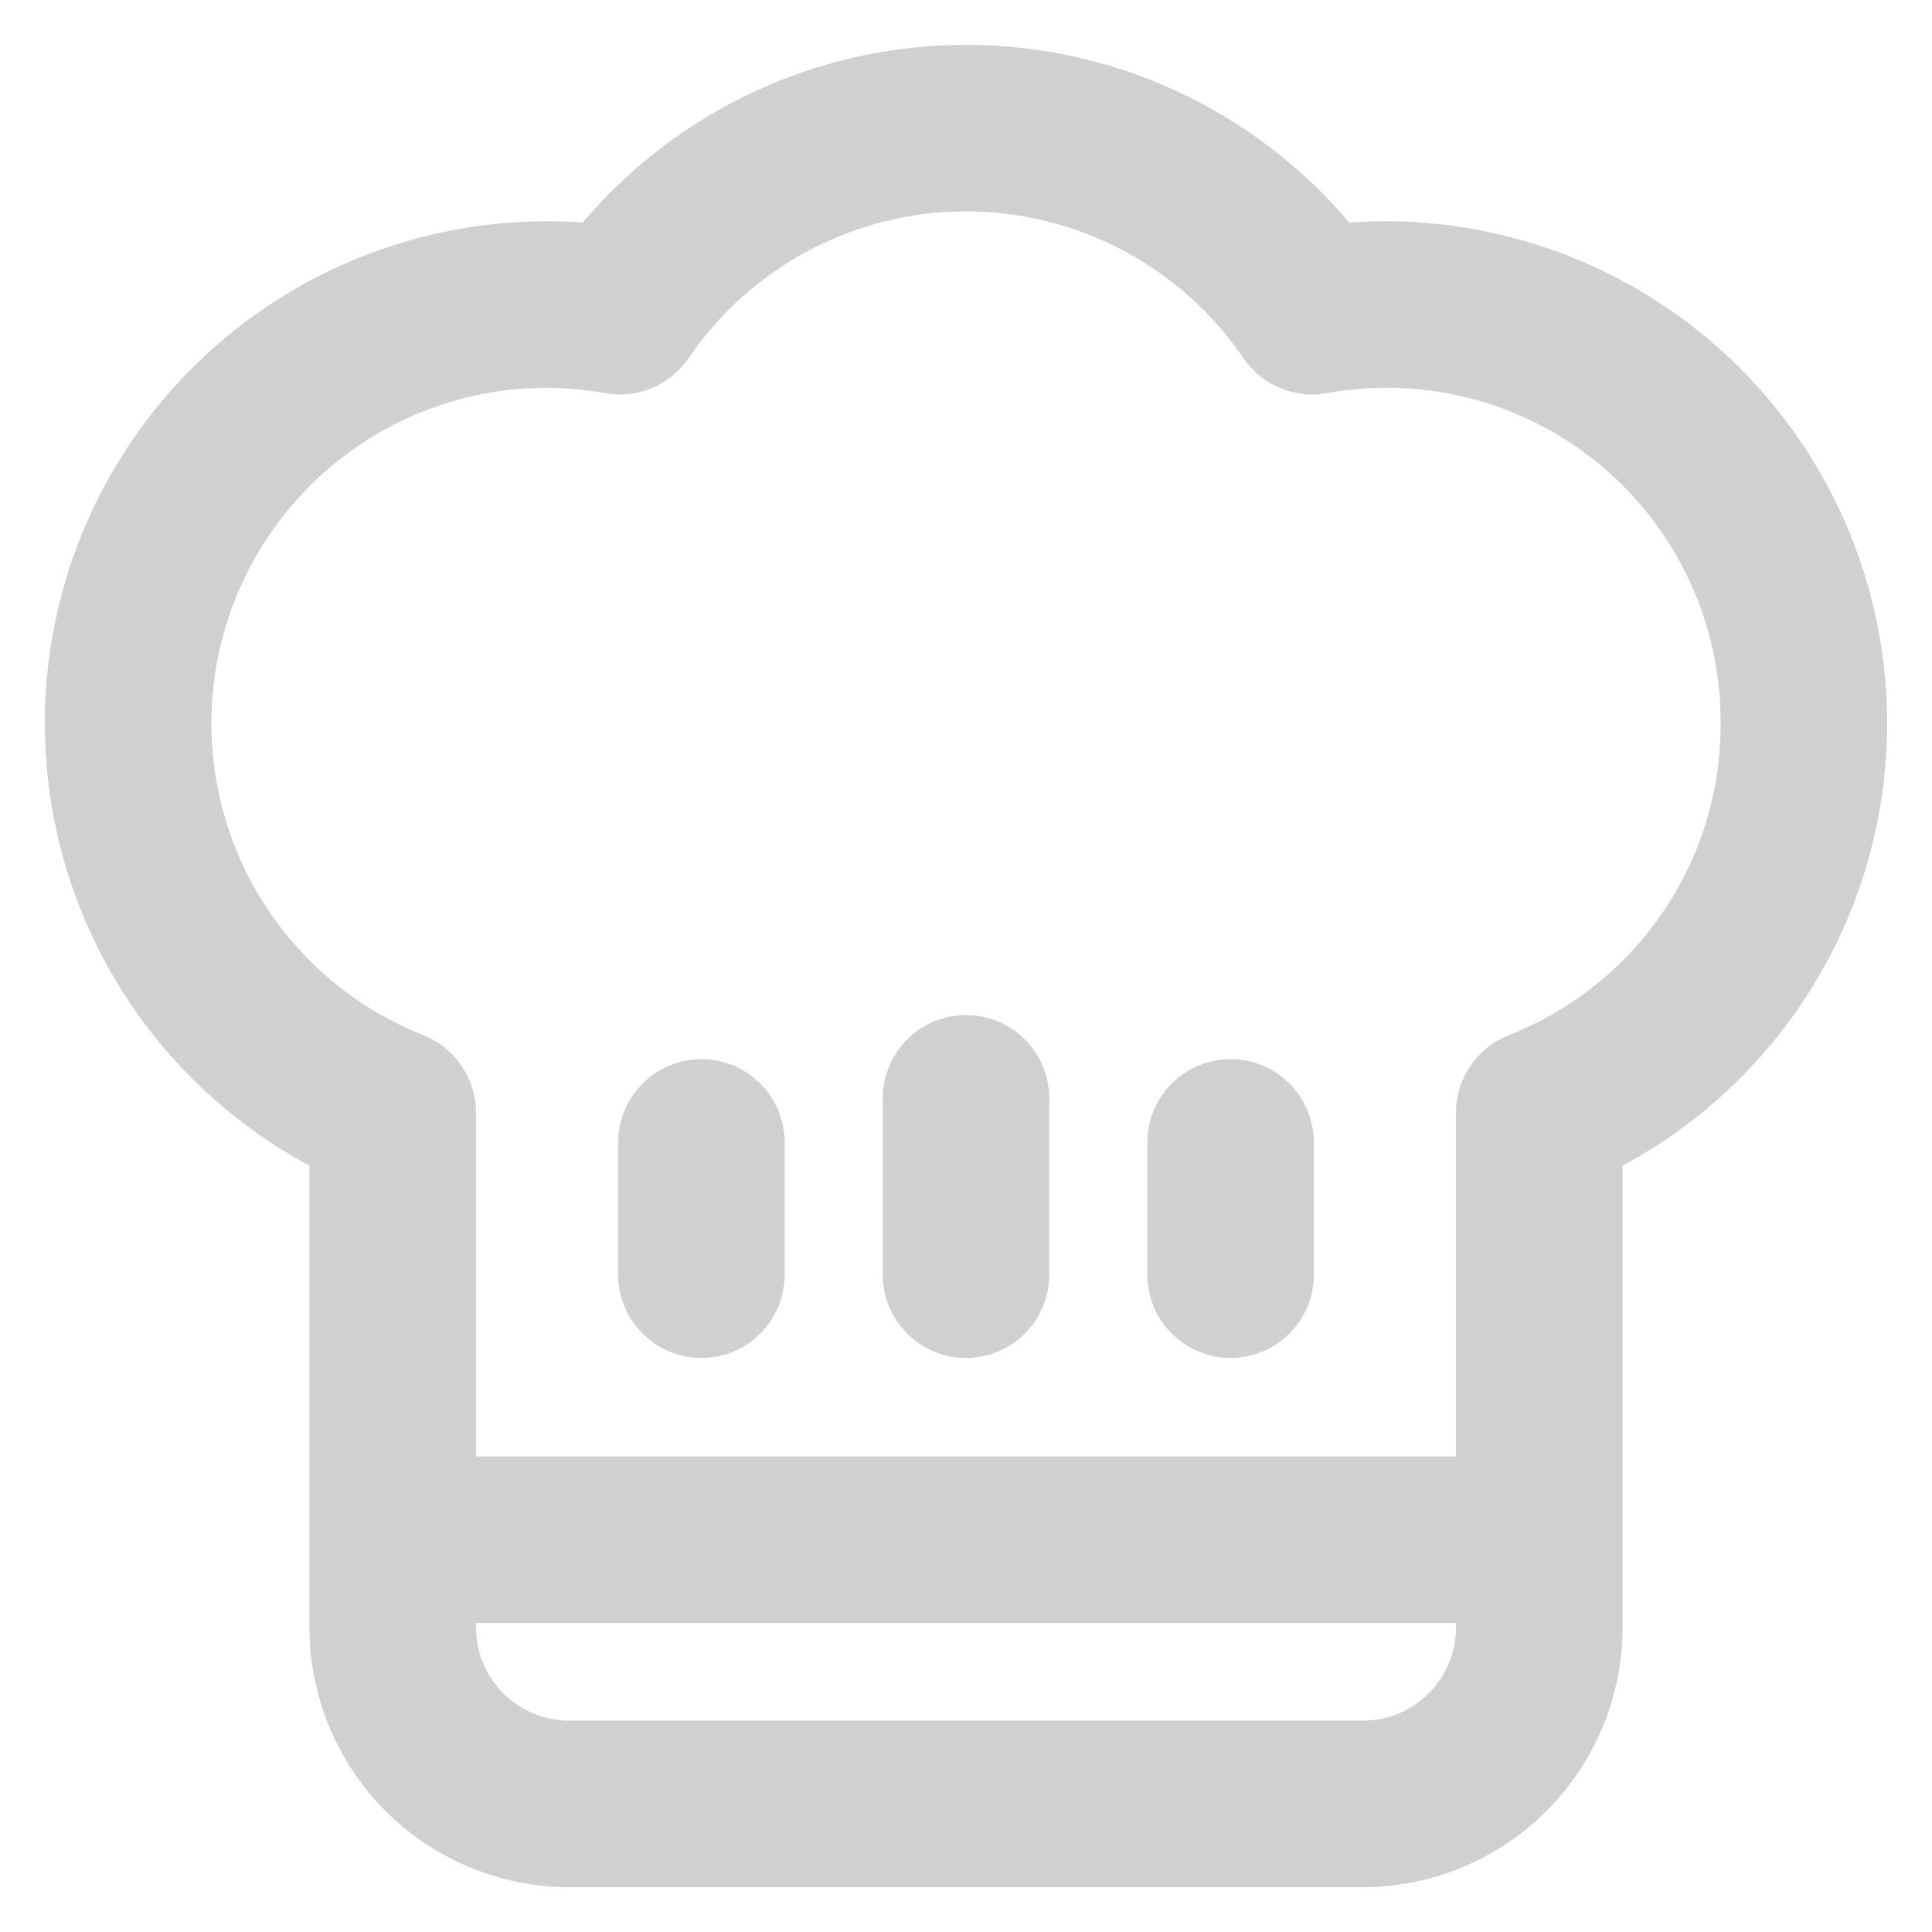
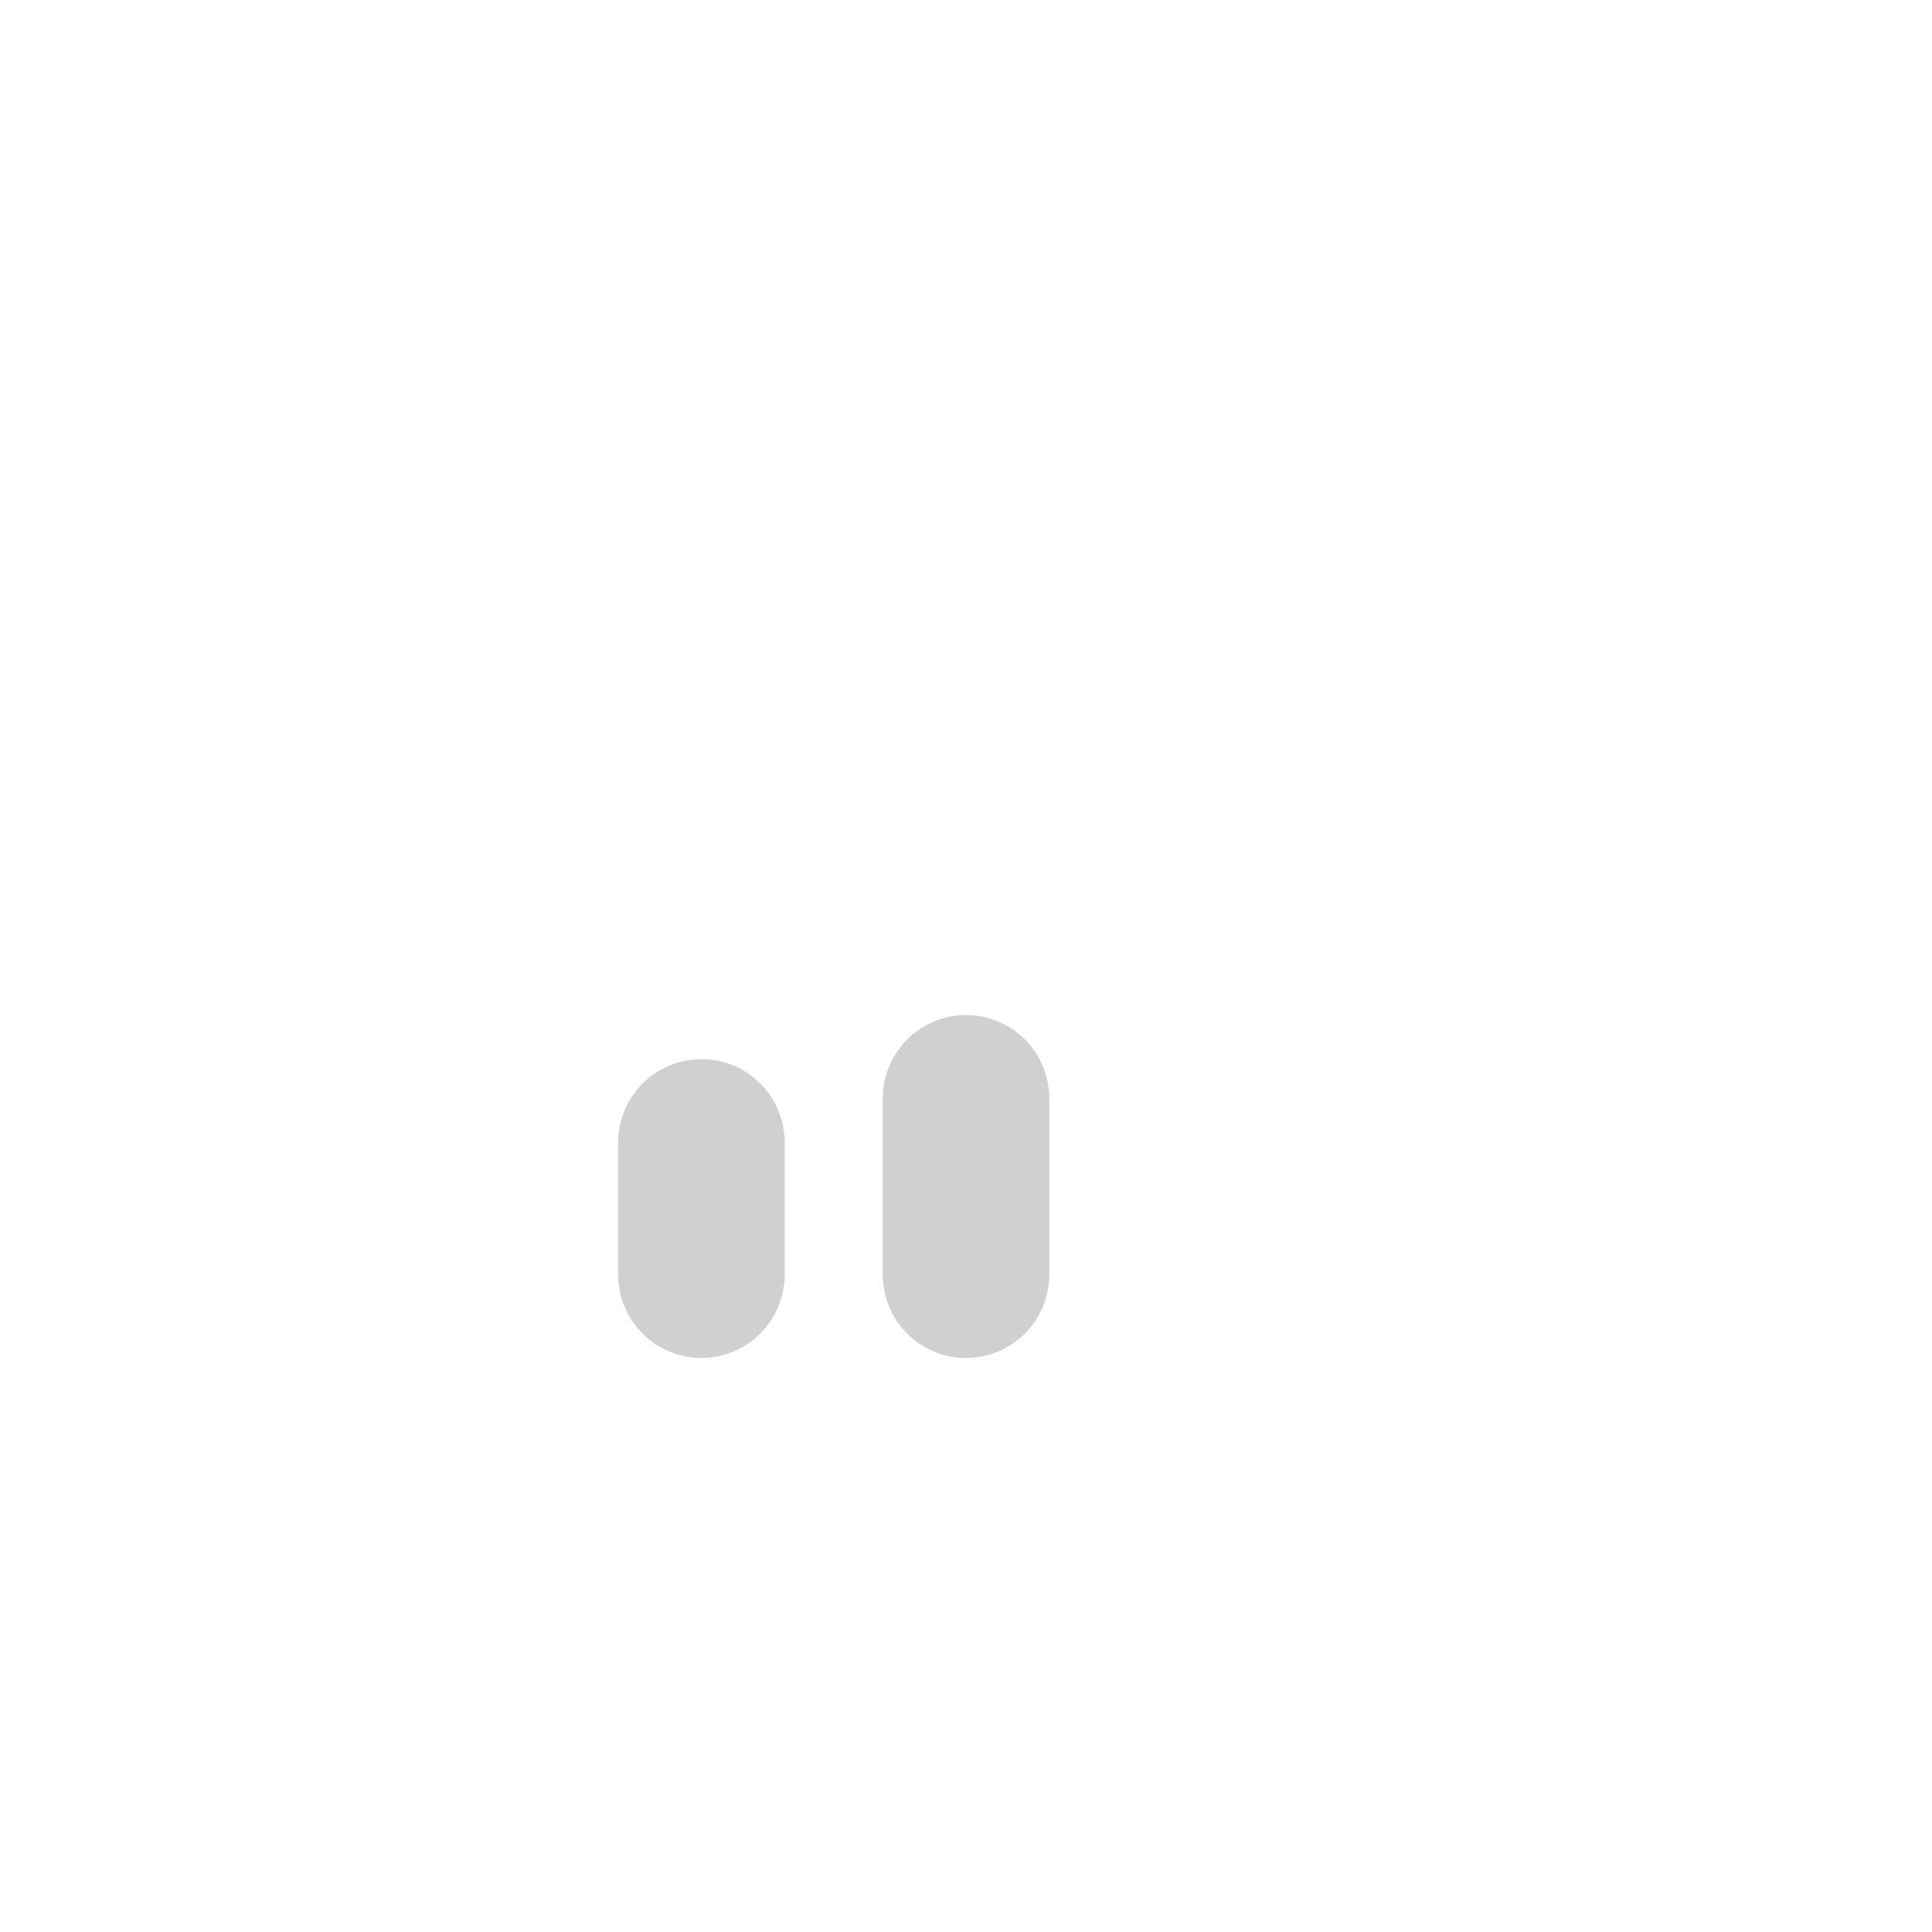
<svg xmlns="http://www.w3.org/2000/svg" width="23px" height="23px" viewBox="0 0 23 23" version="1.1">
  <title>cooking-icon</title>
  <g id="Page-1" stroke="none" stroke-width="1" fill="none" fill-rule="evenodd">
    <g id="Extra-Large" transform="translate(-969, -7778)" fill="#D0D0D0" fill-rule="nonzero" stroke="#D0D0D0" stroke-width="0.933">
      <g id="Group-24-Copy-2" transform="translate(970, 7210)">
        <g id="Group-23" transform="translate(0, 563)">
          <g id="cooking-icon" transform="translate(0, 6)">
            <path d="M10.5,11.55 C10.21,11.55 9.975,11.785 9.975,12.075 L9.975,14.175 C9.975,14.465 10.21,14.7 10.5,14.7 C10.79,14.7 11.025,14.465 11.025,14.175 L11.025,12.075 C11.025,11.785 10.79,11.55 10.5,11.55 Z" id="Path" />
-             <path d="M13.65,12.075 C13.36,12.075 13.125,12.31 13.125,12.6 L13.125,14.175 C13.125,14.465 13.36,14.7 13.65,14.7 C13.94,14.7 14.175,14.465 14.175,14.175 L14.175,12.6 C14.175,12.31 13.94,12.075 13.65,12.075 Z" id="Path" />
            <path d="M7.35,12.075 C7.06,12.075 6.825,12.31 6.825,12.6 L6.825,14.175 C6.825,14.465 7.06,14.7 7.35,14.7 C7.64,14.7 7.875,14.465 7.875,14.175 L7.875,12.6 C7.875,12.31 7.64,12.075 7.35,12.075 Z" id="Path" />
-             <path d="M15.488,2.1 C15.278,2.1 15.068,2.113 14.859,2.139 C13.815,0.79 12.206,0 10.5,0 C8.794,0 7.184,0.79 6.141,2.139 C5.932,2.113 5.722,2.1 5.513,2.1 C3.831,2.1 2.242,2.866 1.196,4.183 C0.15,5.499 -0.237,7.221 0.143,8.858 C0.524,10.496 1.631,11.87 3.15,12.59 L3.15,18.375 C3.151,19.071 3.428,19.738 3.92,20.23 C4.412,20.722 5.079,20.999 5.775,21 L15.225,21 C15.921,20.999 16.588,20.722 17.08,20.23 C17.572,19.738 17.849,19.071 17.85,18.375 L17.85,12.59 C19.369,11.87 20.476,10.496 20.857,8.858 C21.237,7.221 20.85,5.499 19.804,4.183 C18.758,2.867 17.169,2.1 15.488,2.1 L15.488,2.1 Z M15.225,19.95 L5.775,19.95 C5.357,19.95 4.957,19.784 4.662,19.488 C4.366,19.193 4.2,18.793 4.2,18.375 L4.2,17.855 L16.8,17.855 L16.8,18.375 C16.8,18.793 16.634,19.193 16.338,19.488 C16.043,19.784 15.643,19.95 15.225,19.95 L15.225,19.95 Z M17.131,11.758 C16.931,11.838 16.8,12.031 16.8,12.246 L16.8,16.805 L4.2,16.805 L4.2,12.246 C4.2,12.031 4.069,11.838 3.869,11.758 C2.571,11.244 1.589,10.153 1.214,8.81 C0.839,7.466 1.115,6.024 1.958,4.913 C2.802,3.802 4.117,3.149 5.513,3.15 C5.773,3.152 6.032,3.176 6.288,3.222 C6.491,3.257 6.696,3.171 6.812,3.001 C7.643,1.78 9.024,1.05 10.5,1.05 C11.976,1.05 13.357,1.78 14.188,3.001 C14.304,3.171 14.509,3.258 14.712,3.222 C16.012,2.985 17.349,3.339 18.362,4.187 C19.374,5.036 19.957,6.292 19.95,7.613 C19.953,8.507 19.685,9.382 19.182,10.121 C18.679,10.861 17.964,11.431 17.131,11.758 L17.131,11.758 Z" id="Shape" />
          </g>
        </g>
      </g>
    </g>
  </g>
</svg>